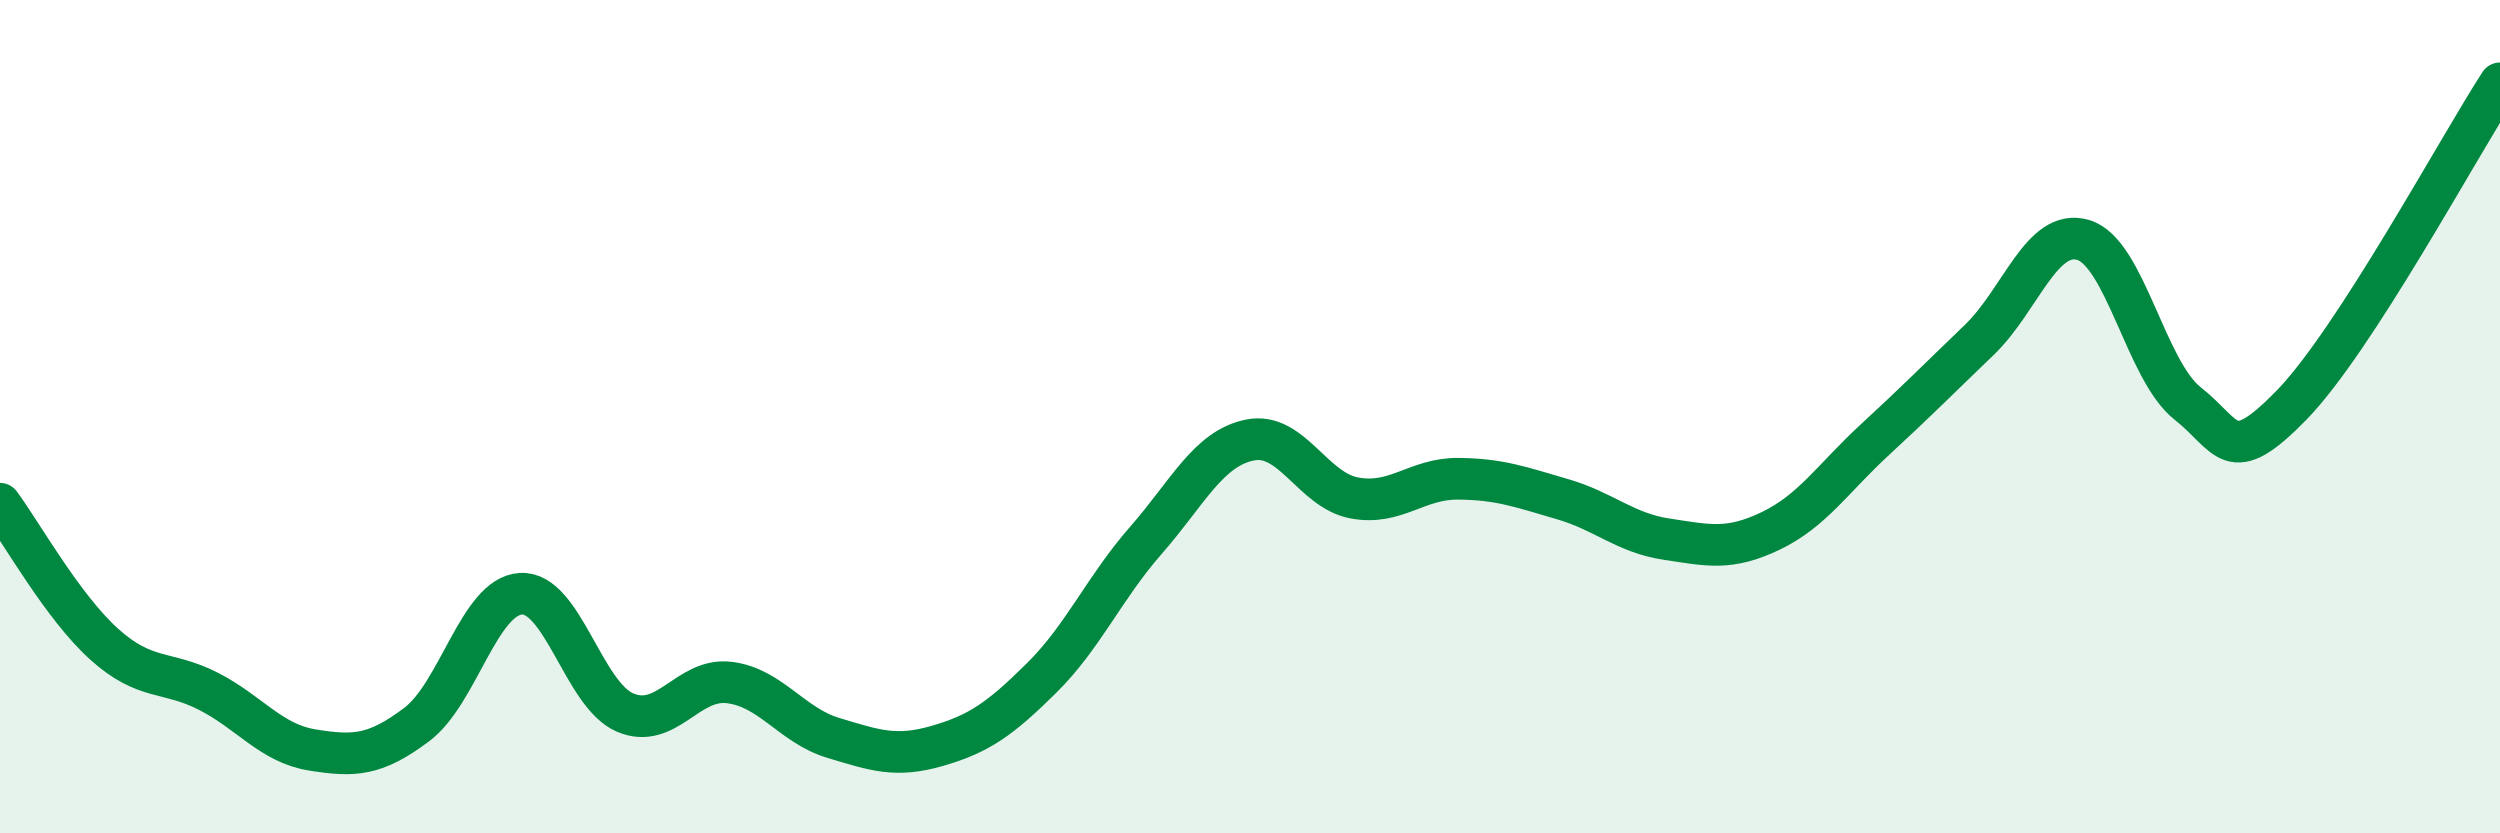
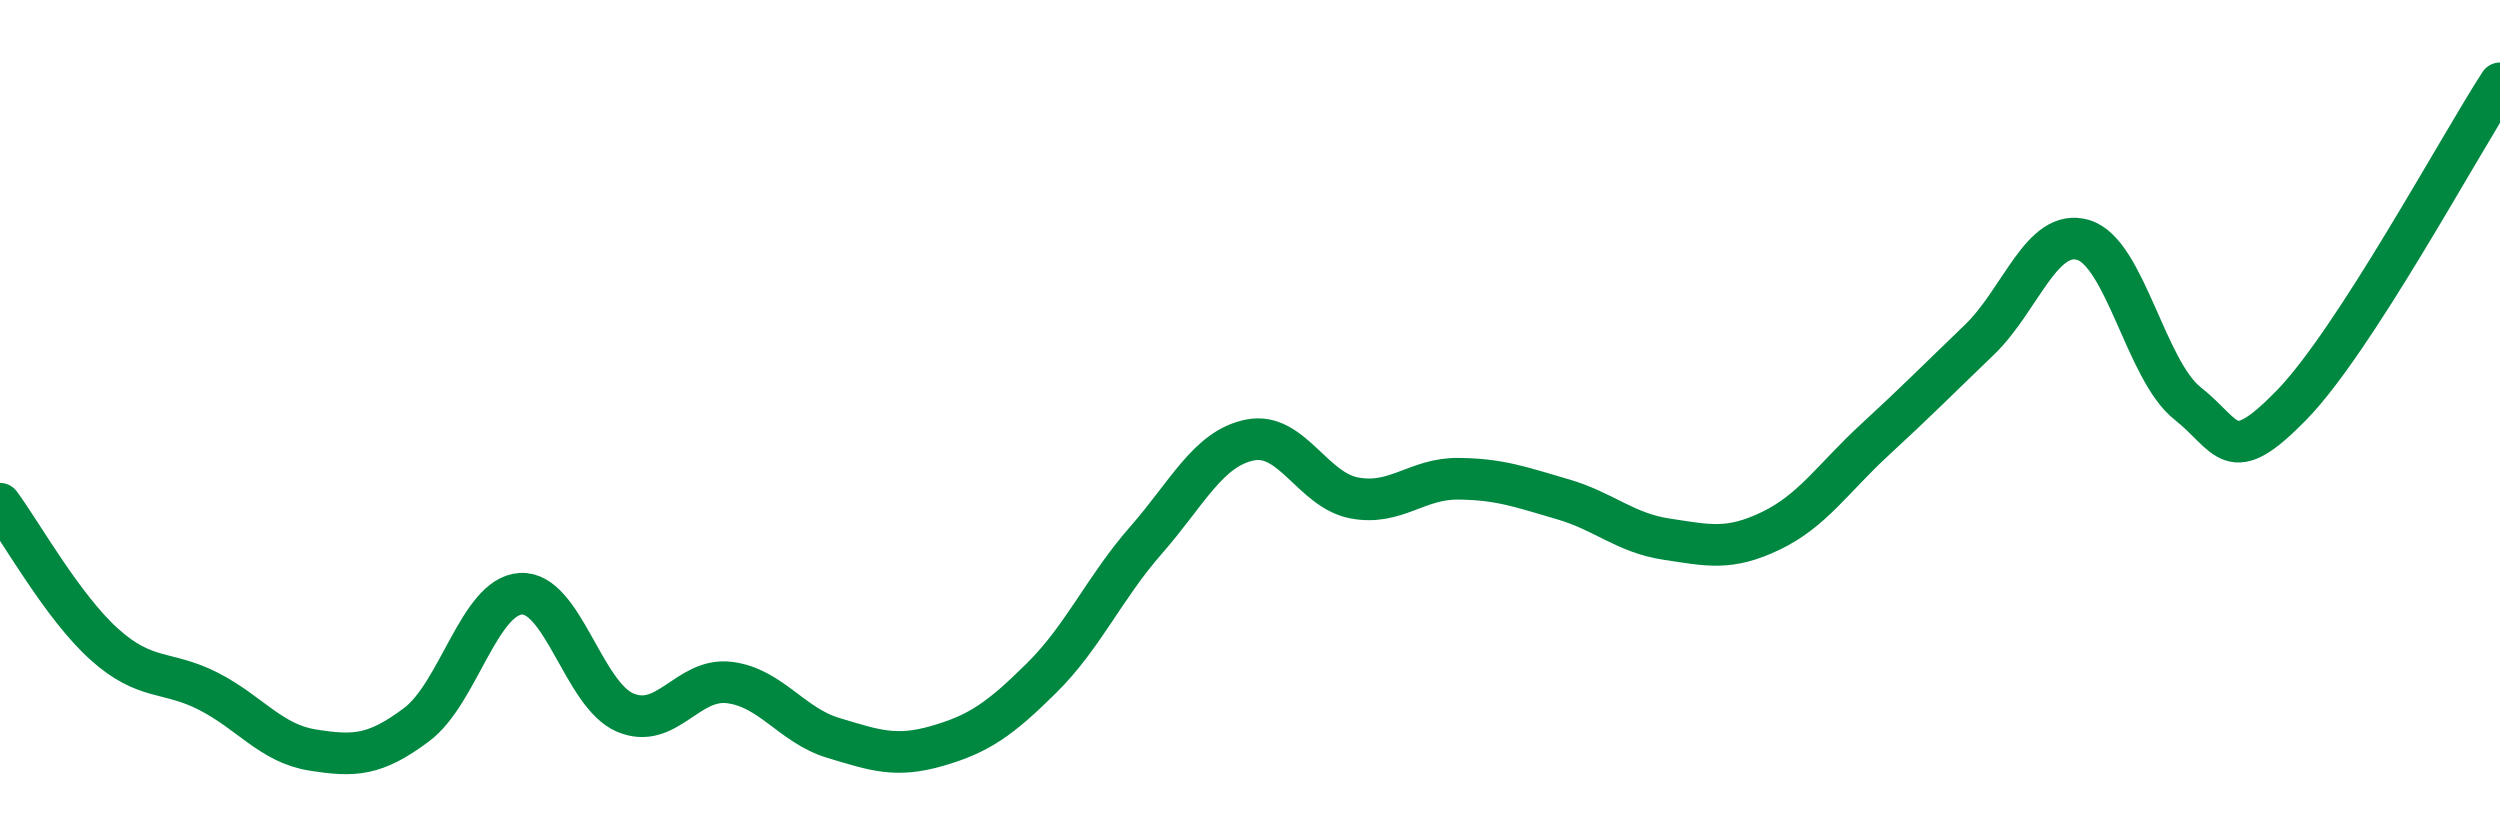
<svg xmlns="http://www.w3.org/2000/svg" width="60" height="20" viewBox="0 0 60 20">
-   <path d="M 0,12.09 C 0.5,12.76 1.5,14.56 2.5,15.46 C 3.5,16.36 4,16.08 5,16.59 C 6,17.1 6.5,17.84 7.5,18 C 8.5,18.16 9,18.14 10,17.39 C 11,16.64 11.5,14.31 12.5,14.25 C 13.5,14.19 14,16.67 15,17.1 C 16,17.53 16.5,16.26 17.5,16.38 C 18.5,16.5 19,17.41 20,17.71 C 21,18.01 21.5,18.19 22.5,17.9 C 23.5,17.61 24,17.26 25,16.27 C 26,15.28 26.5,14.11 27.5,12.97 C 28.5,11.83 29,10.76 30,10.56 C 31,10.36 31.5,11.76 32.5,11.95 C 33.5,12.14 34,11.48 35,11.49 C 36,11.5 36.5,11.69 37.5,11.98 C 38.5,12.27 39,12.79 40,12.94 C 41,13.09 41.5,13.22 42.5,12.74 C 43.5,12.26 44,11.47 45,10.55 C 46,9.63 46.5,9.12 47.5,8.16 C 48.5,7.2 49,5.46 50,5.76 C 51,6.06 51.5,8.89 52.5,9.68 C 53.5,10.47 53.5,11.26 55,9.72 C 56.5,8.18 59,3.54 60,2L60 20L0 20Z" fill="#008740" opacity="0.1" stroke-linecap="round" stroke-linejoin="round" />
  <path d="M 0,12.09 C 0.5,12.76 1.5,14.56 2.5,15.46 C 3.5,16.36 4,16.08 5,16.59 C 6,17.1 6.5,17.84 7.5,18 C 8.5,18.16 9,18.14 10,17.39 C 11,16.64 11.5,14.31 12.5,14.25 C 13.5,14.19 14,16.67 15,17.1 C 16,17.53 16.5,16.26 17.5,16.38 C 18.5,16.5 19,17.41 20,17.71 C 21,18.01 21.5,18.19 22.5,17.9 C 23.5,17.61 24,17.26 25,16.27 C 26,15.28 26.5,14.11 27.5,12.97 C 28.5,11.83 29,10.76 30,10.56 C 31,10.36 31.5,11.76 32.5,11.95 C 33.5,12.14 34,11.48 35,11.49 C 36,11.5 36.5,11.69 37.5,11.98 C 38.5,12.27 39,12.79 40,12.94 C 41,13.09 41.5,13.22 42.5,12.74 C 43.5,12.26 44,11.47 45,10.55 C 46,9.63 46.5,9.12 47.5,8.16 C 48.5,7.2 49,5.46 50,5.76 C 51,6.06 51.5,8.89 52.5,9.68 C 53.5,10.47 53.5,11.26 55,9.72 C 56.5,8.18 59,3.54 60,2" stroke="#008740" stroke-width="1" fill="none" stroke-linecap="round" stroke-linejoin="round" />
</svg>